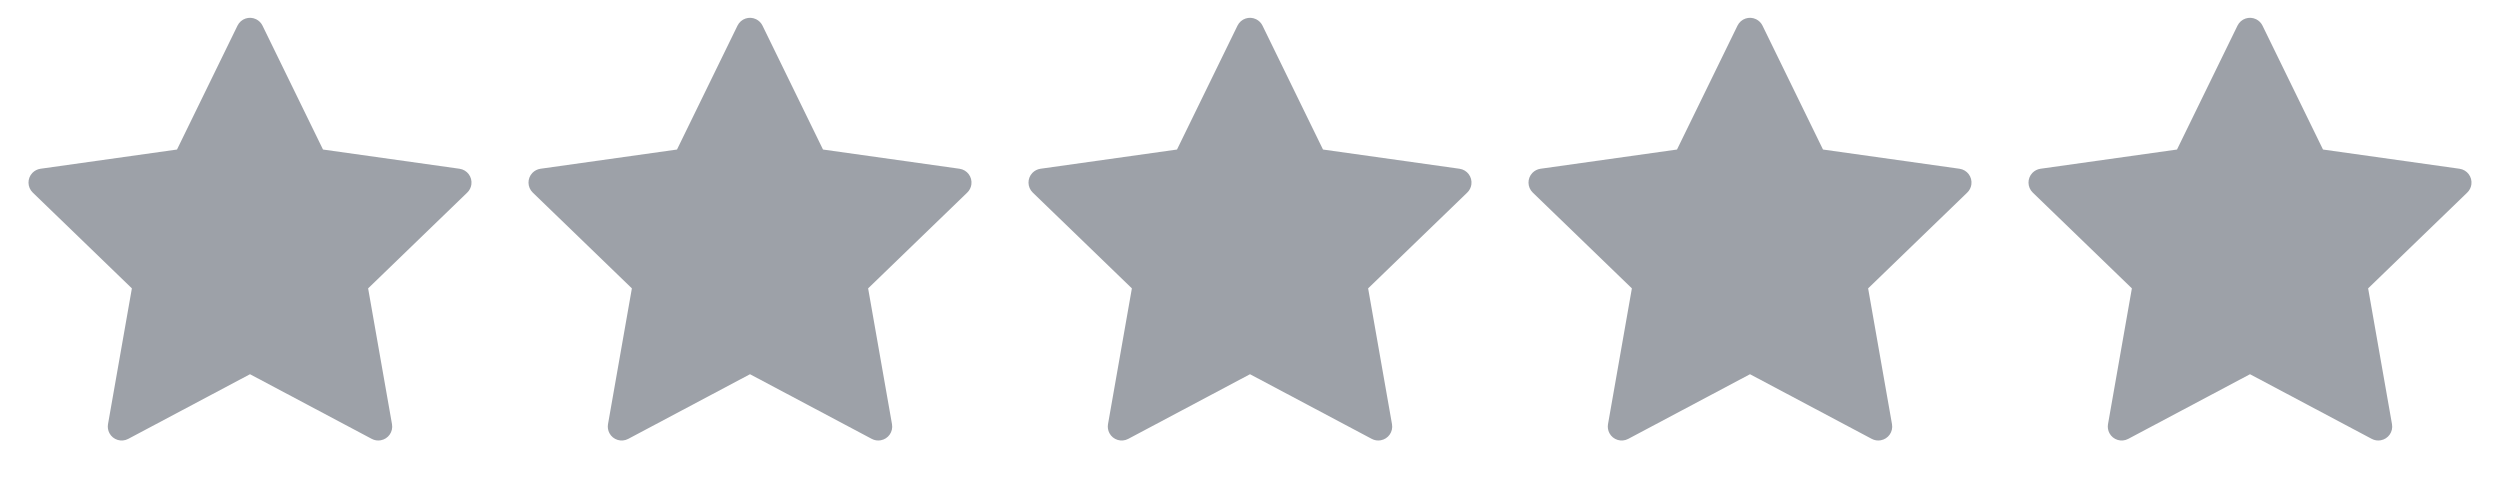
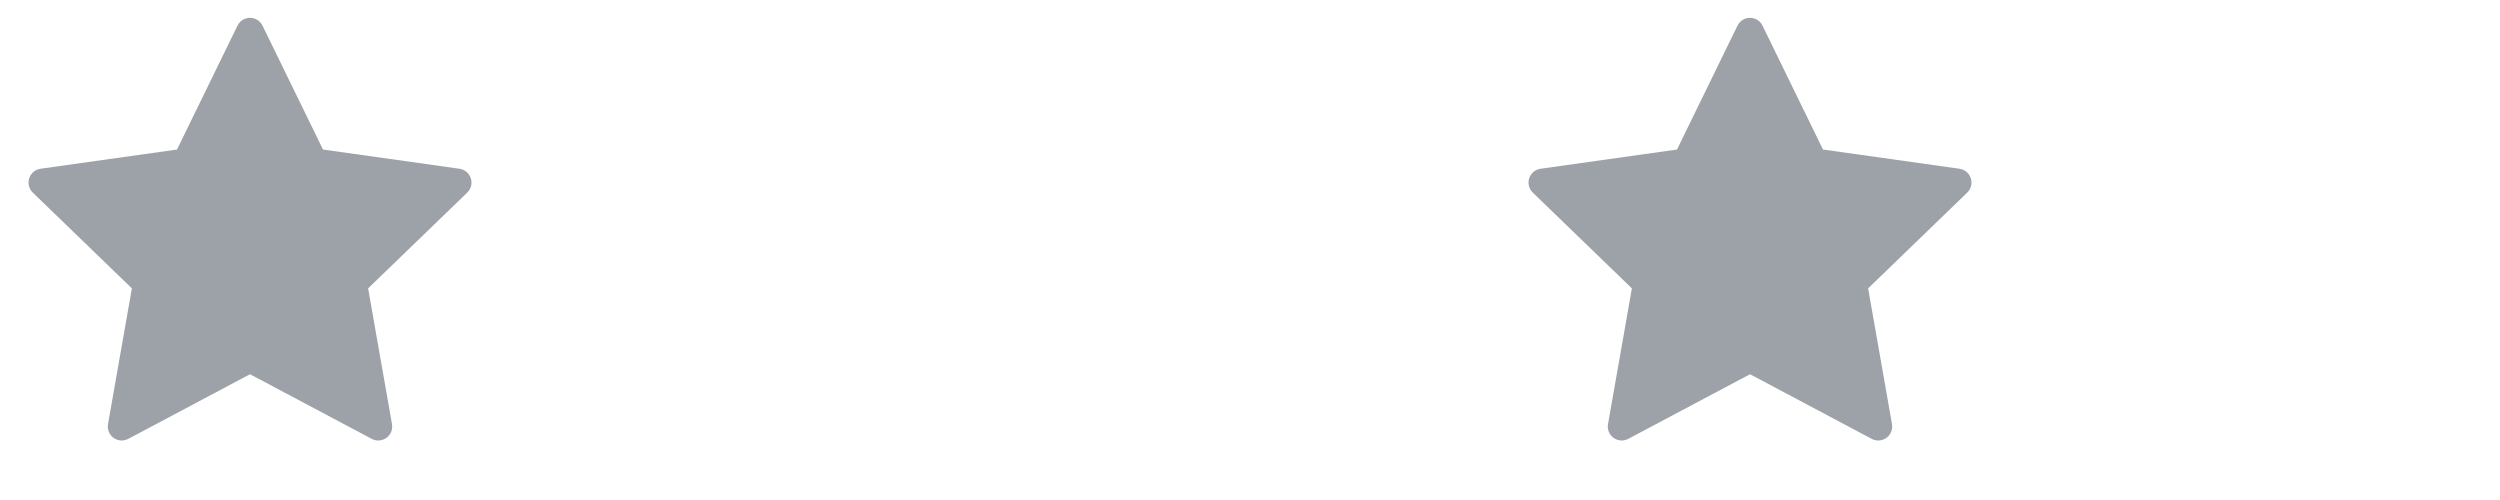
<svg xmlns="http://www.w3.org/2000/svg" width="80px" height="16px" viewBox="0 0 80 16" version="1.1">
  <title>Group 3</title>
  <g id="Flow" stroke="none" stroke-width="1" fill="none" fill-rule="evenodd">
    <g id="Marketplace-/-Solutions" transform="translate(-28, -1069)" fill="#9DA1A8">
      <g id="Ratings" transform="translate(28, 1031)">
        <g id="Group-3" transform="translate(0, 38)">
          <g id="Rating-/-5">
-             <path d="M72,11.975 L68.104,14.044 C67.886,14.16 67.616,14.077 67.501,13.86 C67.455,13.772 67.439,13.671 67.456,13.574 L68.22,9.228 L68.22,9.228 L65.048,6.162 C64.871,5.991 64.866,5.709 65.037,5.532 C65.106,5.461 65.197,5.414 65.295,5.4 L69.664,4.785 L69.664,4.785 L71.6,0.82 C71.708,0.599 71.974,0.507 72.195,0.615 C72.285,0.659 72.357,0.731 72.4,0.82 L74.336,4.785 L74.336,4.785 L78.705,5.4 C78.949,5.435 79.118,5.66 79.084,5.904 C79.07,6.002 79.024,6.093 78.952,6.162 L75.78,9.228 L75.78,9.228 L76.544,13.574 C76.587,13.816 76.425,14.047 76.183,14.089 C76.085,14.107 75.984,14.091 75.896,14.044 L72,11.975 L72,11.975 Z" id="Star-Copy" />
-             <path d="M40,11.975 L36.104,14.044 C35.886,14.16 35.616,14.077 35.501,13.86 C35.455,13.772 35.439,13.671 35.456,13.574 L36.22,9.228 L36.22,9.228 L33.048,6.162 C32.871,5.991 32.866,5.709 33.037,5.532 C33.106,5.461 33.197,5.414 33.295,5.4 L37.664,4.785 L37.664,4.785 L39.6,0.82 C39.708,0.599 39.974,0.507 40.195,0.615 C40.285,0.659 40.357,0.731 40.4,0.82 L42.336,4.785 L42.336,4.785 L46.705,5.4 C46.949,5.435 47.118,5.66 47.084,5.904 C47.07,6.002 47.024,6.093 46.952,6.162 L43.78,9.228 L43.78,9.228 L44.544,13.574 C44.587,13.816 44.425,14.047 44.183,14.089 C44.085,14.107 43.984,14.091 43.896,14.044 L40,11.975 L40,11.975 Z" id="Star-Copy-3" />
            <path d="M56,11.975 L52.104,14.044 C51.886,14.16 51.616,14.077 51.501,13.86 C51.455,13.772 51.439,13.671 51.456,13.574 L52.22,9.228 L52.22,9.228 L49.048,6.162 C48.871,5.991 48.866,5.709 49.037,5.532 C49.106,5.461 49.197,5.414 49.295,5.4 L53.664,4.785 L53.664,4.785 L55.6,0.82 C55.708,0.599 55.974,0.507 56.195,0.615 C56.285,0.659 56.357,0.731 56.4,0.82 L58.336,4.785 L58.336,4.785 L62.705,5.4 C62.949,5.435 63.118,5.66 63.084,5.904 C63.07,6.002 63.024,6.093 62.952,6.162 L59.78,9.228 L59.78,9.228 L60.544,13.574 C60.587,13.816 60.425,14.047 60.183,14.089 C60.085,14.107 59.984,14.091 59.896,14.044 L56,11.975 L56,11.975 Z" id="Star-Copy-2" />
-             <path d="M24,11.975 L20.104,14.044 C19.886,14.16 19.616,14.077 19.501,13.86 C19.455,13.772 19.439,13.671 19.456,13.574 L20.22,9.228 L20.22,9.228 L17.048,6.162 C16.871,5.991 16.866,5.709 17.037,5.532 C17.106,5.461 17.197,5.414 17.295,5.4 L21.664,4.785 L21.664,4.785 L23.6,0.82 C23.708,0.599 23.974,0.507 24.195,0.615 C24.285,0.659 24.357,0.731 24.4,0.82 L26.336,4.785 L26.336,4.785 L30.705,5.4 C30.949,5.435 31.118,5.66 31.084,5.904 C31.07,6.002 31.024,6.093 30.952,6.162 L27.78,9.228 L27.78,9.228 L28.544,13.574 C28.587,13.816 28.425,14.047 28.183,14.089 C28.085,14.107 27.984,14.091 27.896,14.044 L24,11.975 L24,11.975 Z" id="Star-Copy-4" />
            <path d="M8,11.975 L4.104,14.044 C3.886,14.16 3.616,14.077 3.501,13.86 C3.455,13.772 3.439,13.671 3.456,13.574 L4.22,9.228 L4.22,9.228 L1.048,6.162 C0.871,5.991 0.866,5.709 1.037,5.532 C1.106,5.461 1.197,5.414 1.295,5.4 L5.664,4.785 L5.664,4.785 L7.6,0.82 C7.708,0.599 7.974,0.507 8.195,0.615 C8.285,0.659 8.357,0.731 8.4,0.82 L10.336,4.785 L10.336,4.785 L14.705,5.4 C14.949,5.435 15.118,5.66 15.084,5.904 C15.07,6.002 15.024,6.093 14.952,6.162 L11.78,9.228 L11.78,9.228 L12.544,13.574 C12.587,13.816 12.425,14.047 12.183,14.089 C12.085,14.107 11.984,14.091 11.896,14.044 L8,11.975 L8,11.975 Z" id="Star-Copy-5" />
          </g>
        </g>
      </g>
    </g>
  </g>
</svg>